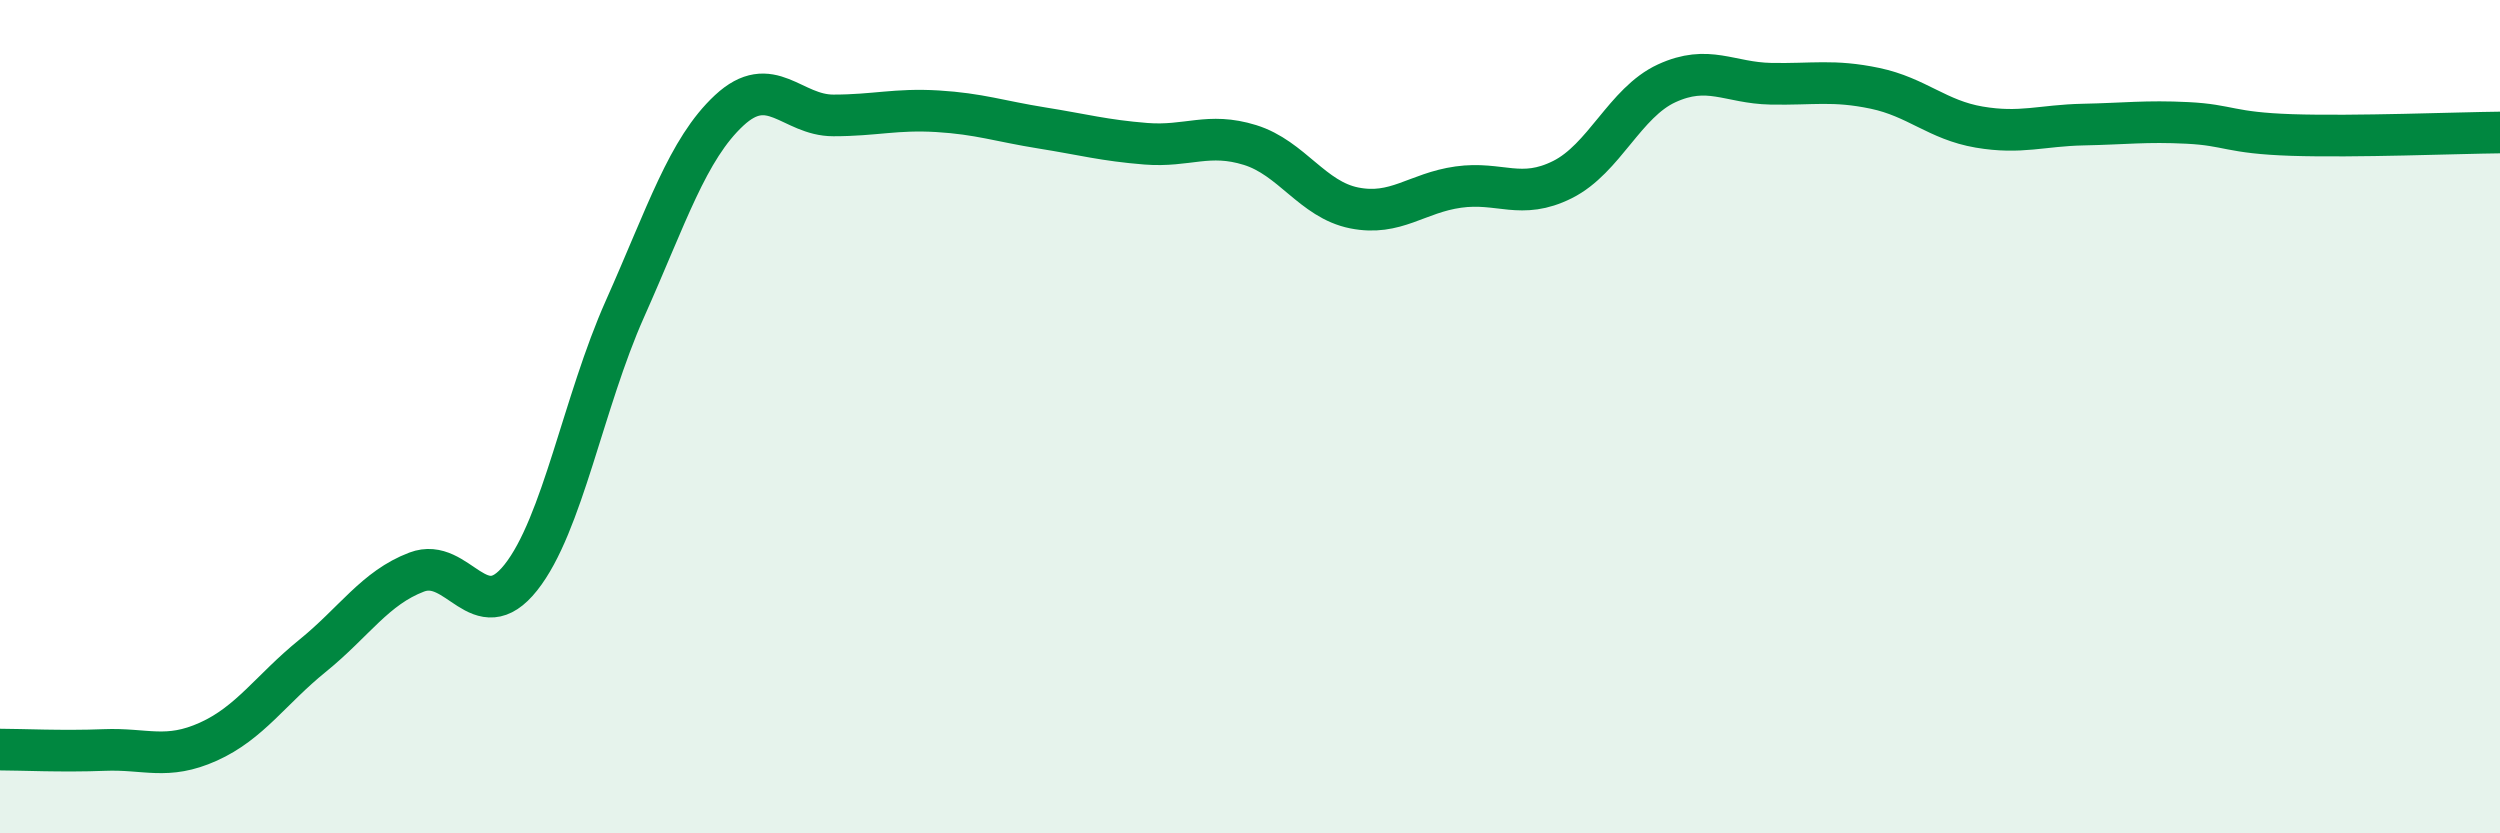
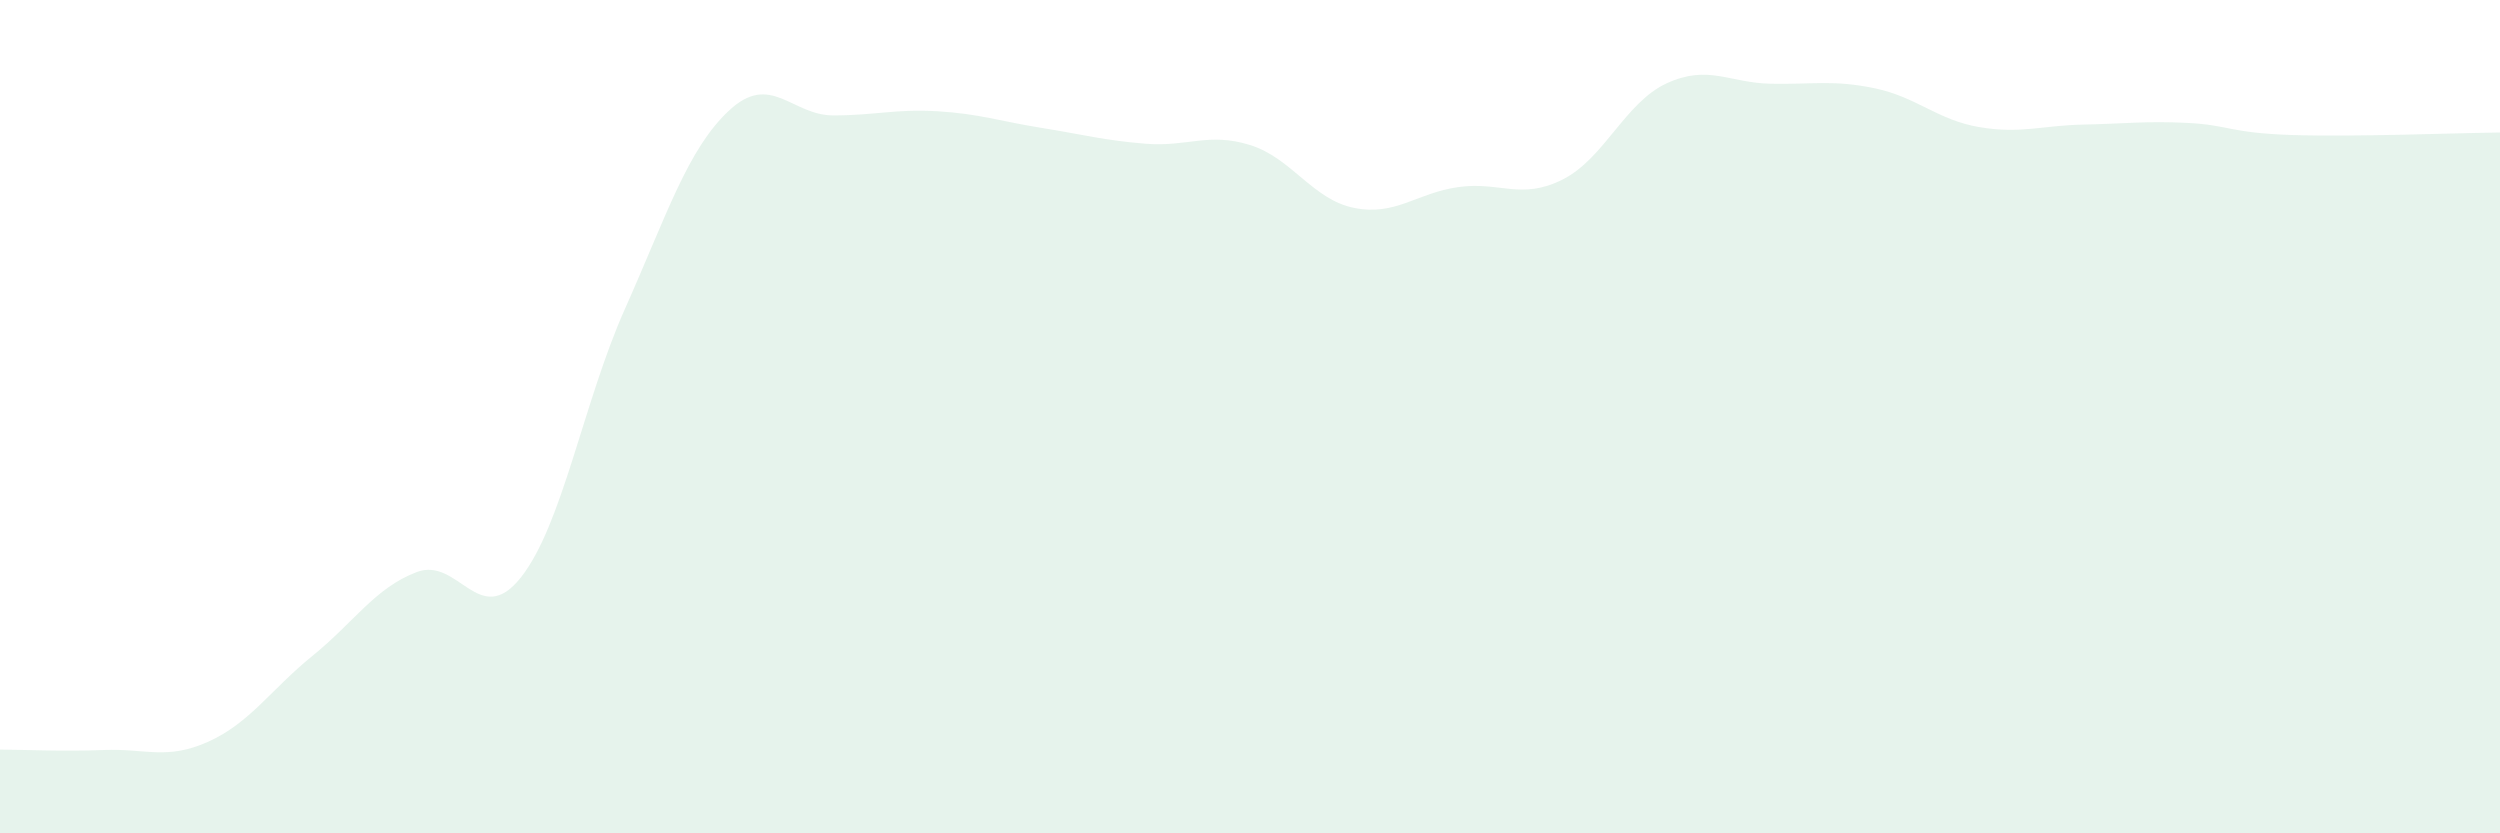
<svg xmlns="http://www.w3.org/2000/svg" width="60" height="20" viewBox="0 0 60 20">
  <path d="M 0,17.99 C 0.5,17.99 1.5,18.04 2.5,18 C 3.5,17.96 4,18.25 5,17.8 C 6,17.35 6.5,16.55 7.5,15.74 C 8.5,14.93 9,14.11 10,13.73 C 11,13.35 11.5,15.12 12.5,13.86 C 13.5,12.6 14,9.65 15,7.41 C 16,5.17 16.5,3.58 17.5,2.65 C 18.5,1.72 19,2.77 20,2.77 C 21,2.77 21.5,2.61 22.5,2.67 C 23.5,2.73 24,2.91 25,3.07 C 26,3.23 26.5,3.37 27.5,3.45 C 28.5,3.53 29,3.17 30,3.48 C 31,3.79 31.5,4.79 32.5,4.99 C 33.5,5.19 34,4.63 35,4.49 C 36,4.35 36.5,4.81 37.5,4.31 C 38.5,3.81 39,2.46 40,2 C 41,1.54 41.5,1.99 42.5,2.01 C 43.5,2.03 44,1.91 45,2.12 C 46,2.33 46.5,2.88 47.5,3.05 C 48.5,3.22 49,3.01 50,2.99 C 51,2.97 51.5,2.9 52.5,2.95 C 53.5,3 53.5,3.19 55,3.24 C 56.5,3.29 59,3.19 60,3.18L60 20L0 20Z" fill="#008740" opacity="0.1" stroke-linecap="round" stroke-linejoin="round" />
-   <path d="M 0,17.99 C 0.5,17.99 1.5,18.04 2.5,18 C 3.5,17.96 4,18.25 5,17.8 C 6,17.35 6.5,16.55 7.5,15.74 C 8.5,14.93 9,14.11 10,13.73 C 11,13.35 11.5,15.12 12.5,13.86 C 13.5,12.6 14,9.65 15,7.41 C 16,5.17 16.5,3.58 17.5,2.65 C 18.5,1.72 19,2.77 20,2.77 C 21,2.77 21.5,2.61 22.5,2.67 C 23.5,2.73 24,2.91 25,3.07 C 26,3.23 26.5,3.37 27.5,3.45 C 28.5,3.53 29,3.17 30,3.48 C 31,3.79 31.5,4.79 32.5,4.99 C 33.5,5.19 34,4.63 35,4.49 C 36,4.35 36.5,4.81 37.5,4.31 C 38.5,3.81 39,2.46 40,2 C 41,1.54 41.5,1.99 42.5,2.01 C 43.5,2.03 44,1.91 45,2.12 C 46,2.33 46.5,2.88 47.5,3.05 C 48.5,3.22 49,3.01 50,2.99 C 51,2.97 51.5,2.9 52.5,2.95 C 53.5,3 53.5,3.19 55,3.24 C 56.5,3.29 59,3.19 60,3.18" stroke="#008740" stroke-width="1" fill="none" stroke-linecap="round" stroke-linejoin="round" />
</svg>